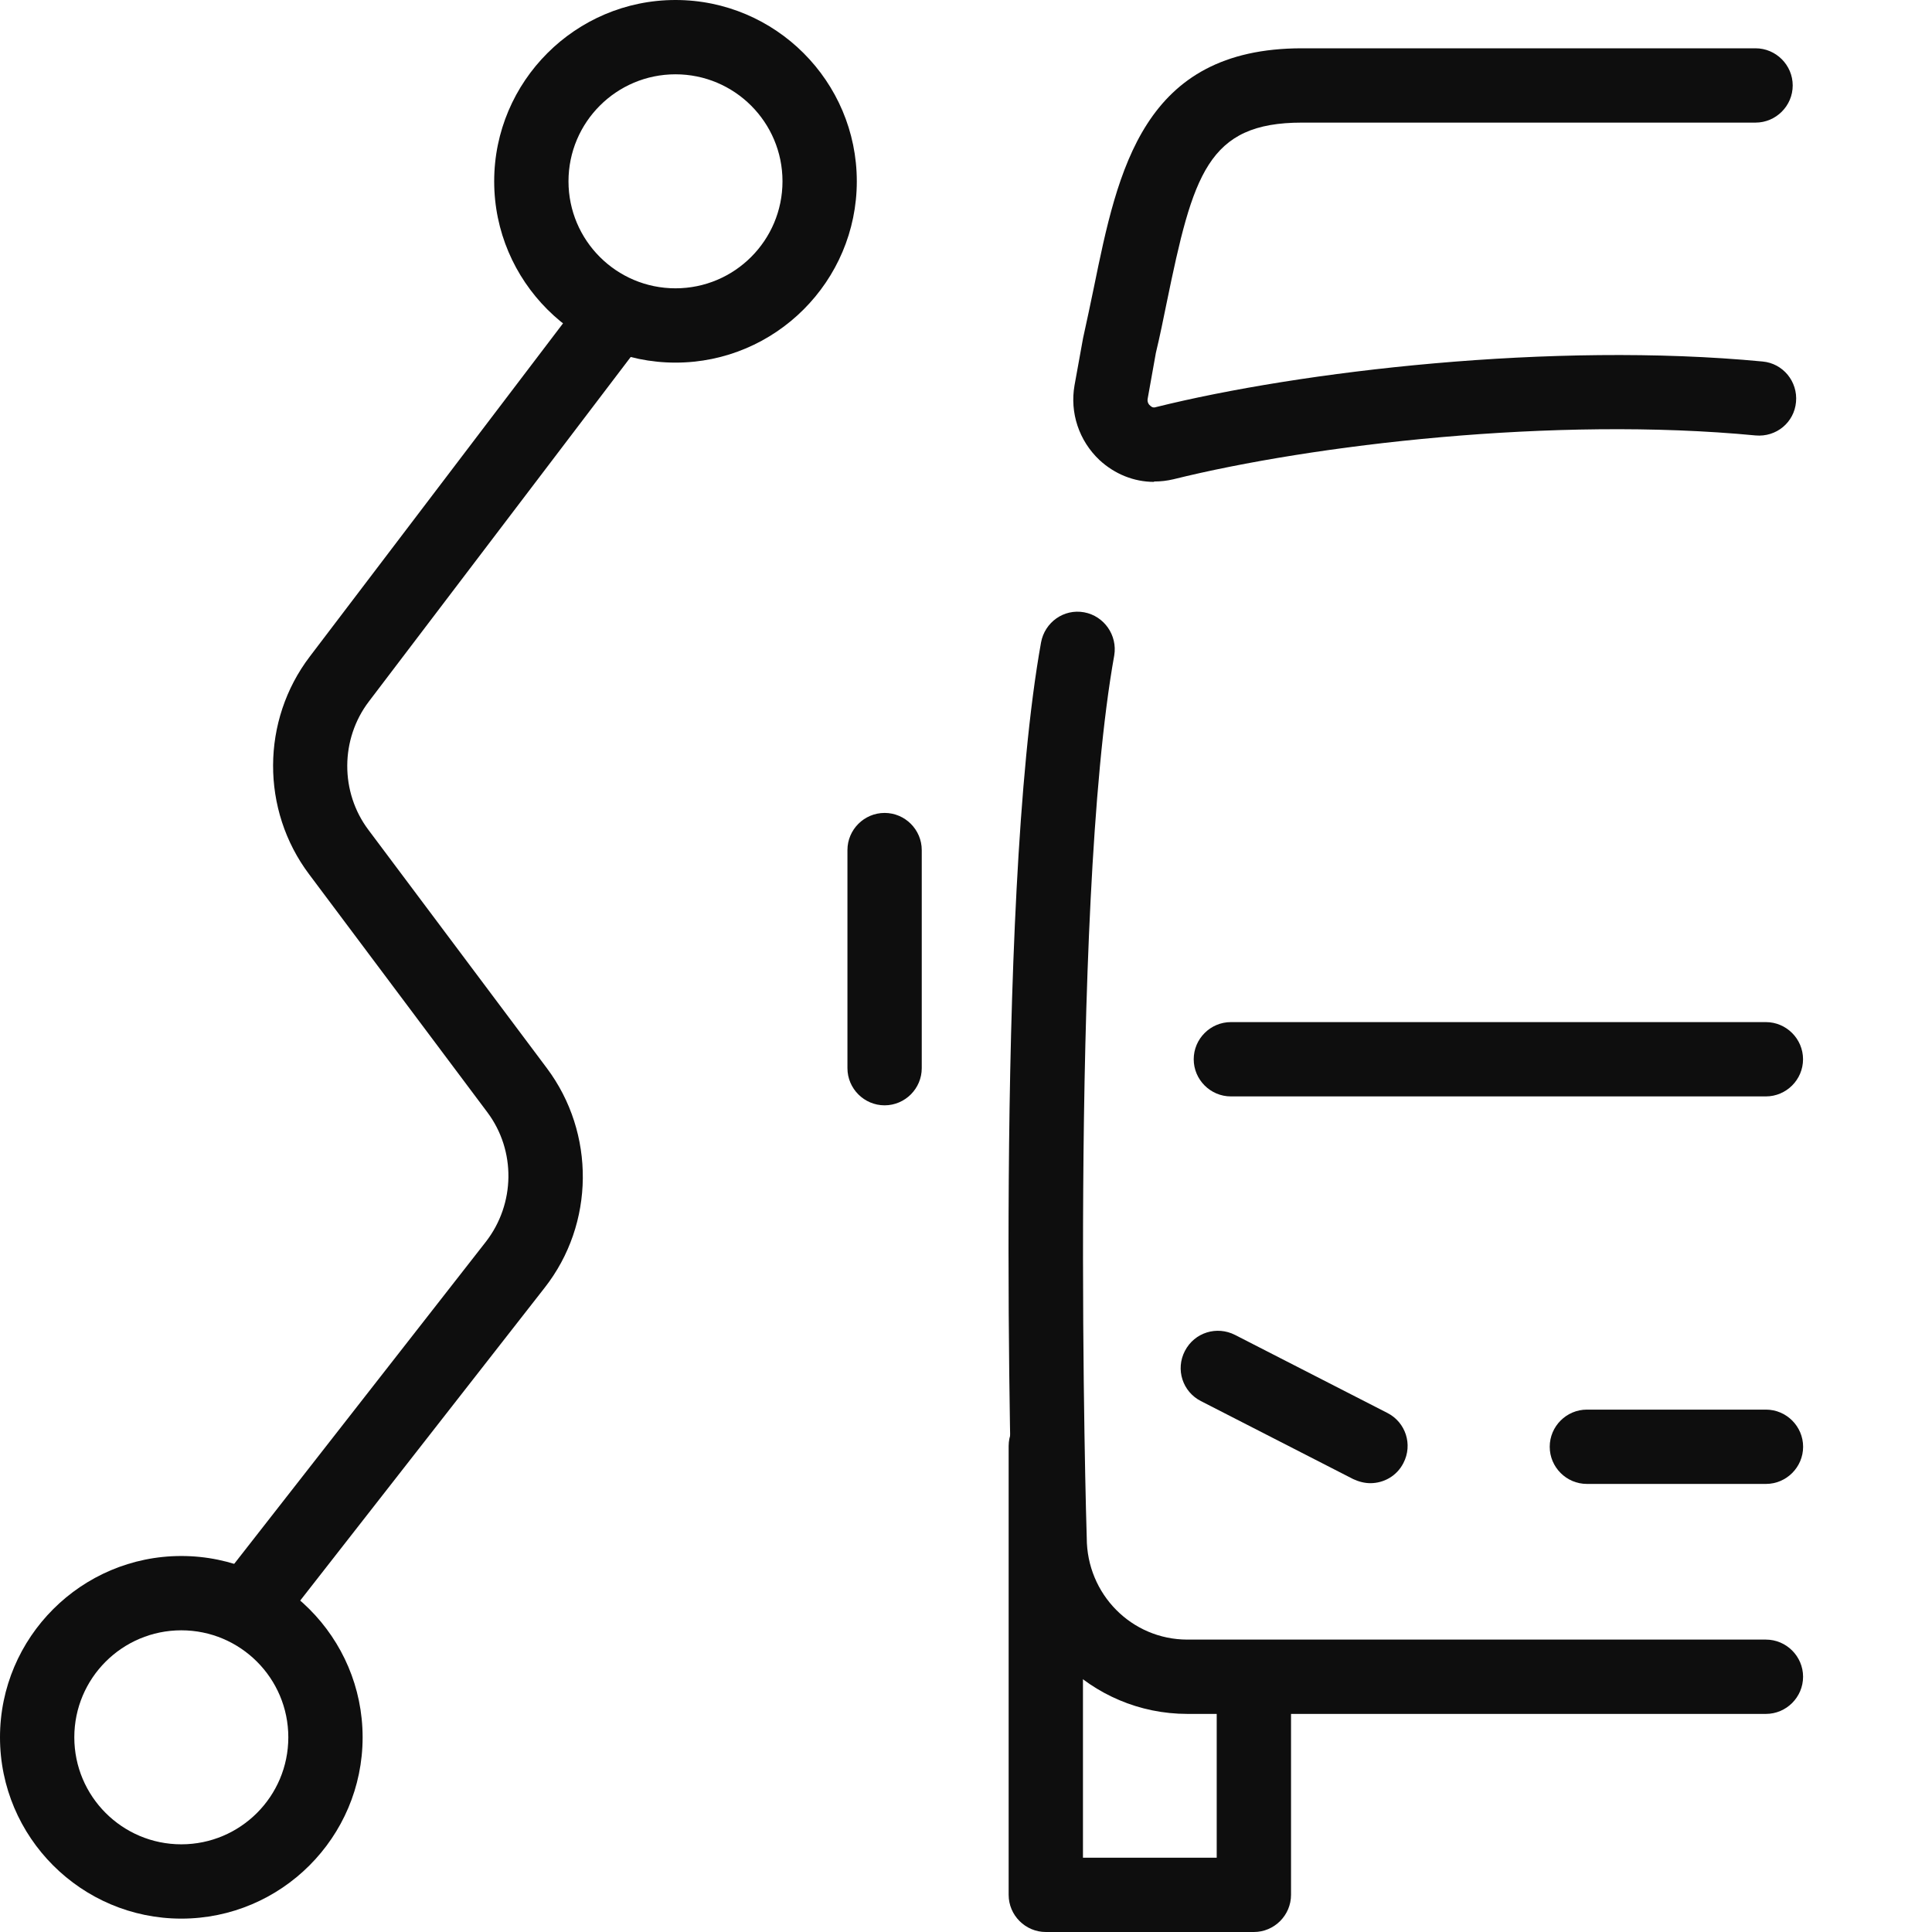
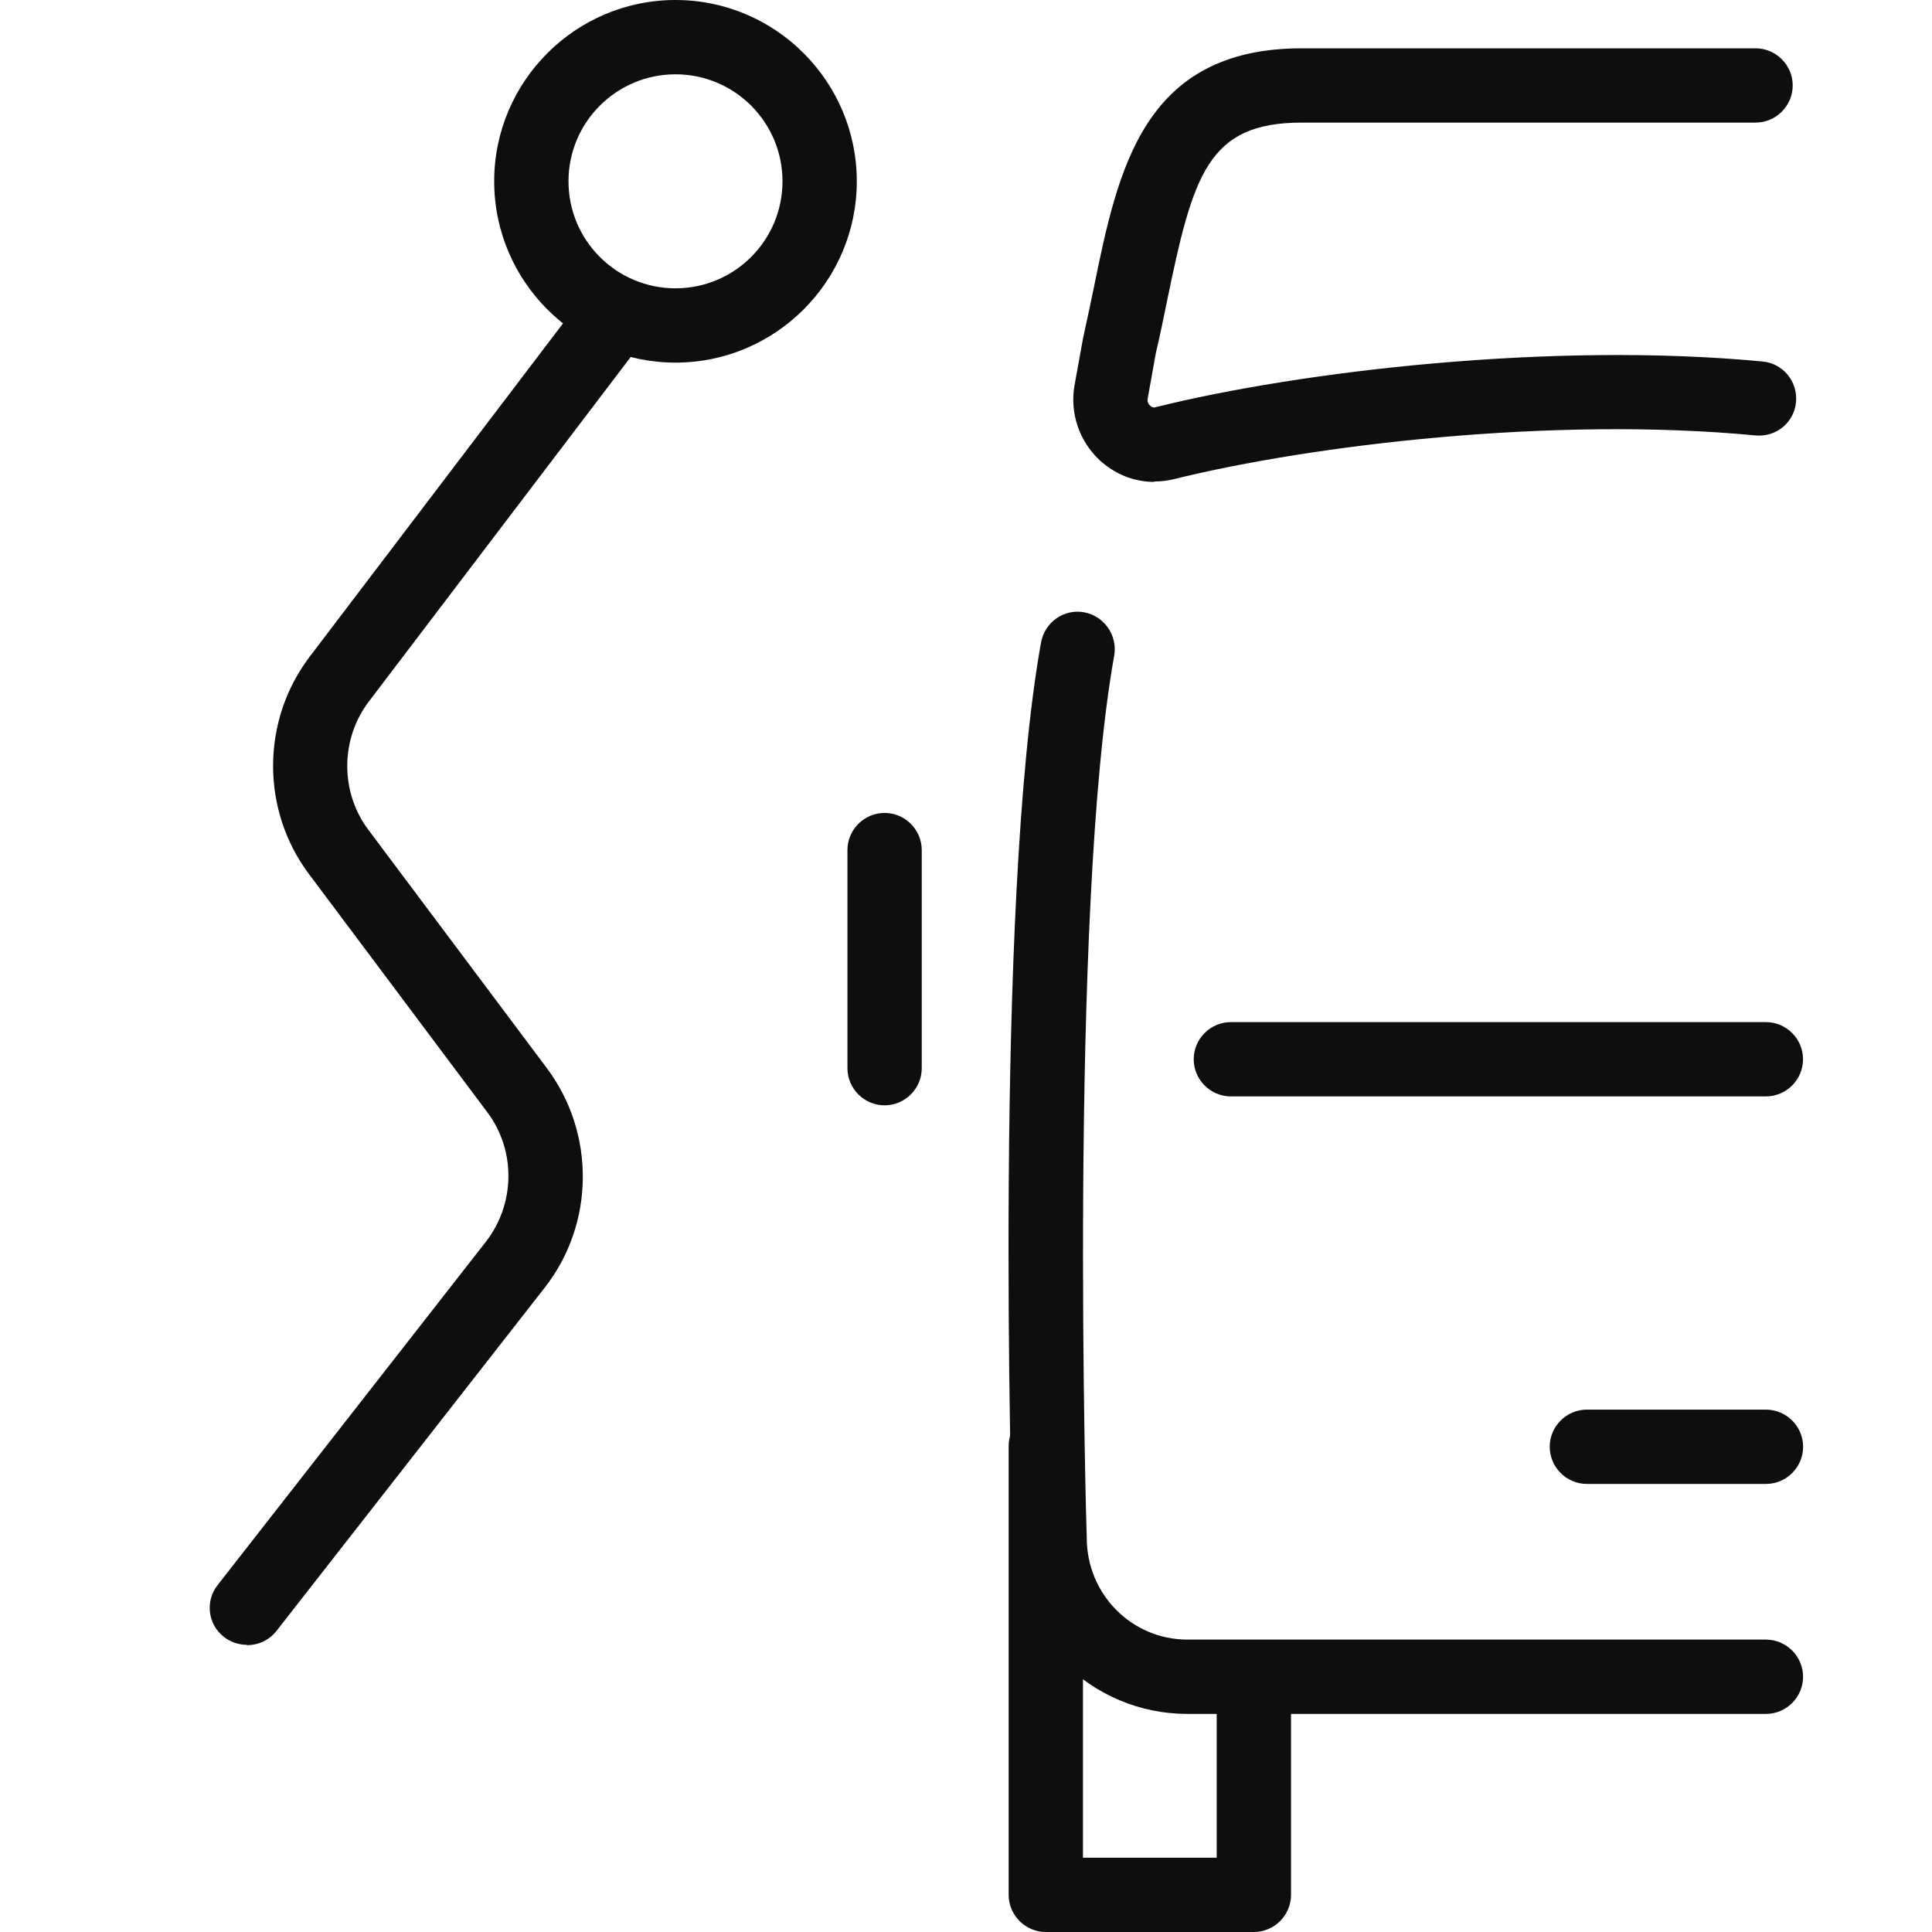
<svg xmlns="http://www.w3.org/2000/svg" width="52" height="52" viewBox="0 0 52 52" fill="none">
  <path d="M31.061 12.97C30.52 12.97 30 12.76 29.59 12.38C29.041 11.86 28.791 11.11 28.921 10.37L29.151 9.1C29.261 8.61 29.351 8.17 29.441 7.74C30.09 4.57 30.761 1.3 35.041 1.3H47.251C47.8 1.3 48.251 1.75 48.251 2.3C48.251 2.85 47.8 3.3 47.251 3.3H35.041C32.501 3.3 32.111 4.7 31.401 8.15C31.311 8.59 31.221 9.04 31.11 9.5L30.89 10.73C30.87 10.83 30.93 10.9 30.96 10.92C31.02 10.98 31.081 10.97 31.101 10.96C35.001 9.99 41.781 9.19 47.441 9.73C47.99 9.78 48.391 10.27 48.34 10.82C48.291 11.37 47.81 11.77 47.251 11.72C41.831 11.2 35.331 11.97 31.581 12.9C31.41 12.94 31.241 12.96 31.061 12.96V12.97Z" fill="#0E0E0E" />
  <path d="M23.809 29.75C23.259 29.75 22.809 29.3 22.809 28.75V22.88C22.809 22.33 23.259 21.88 23.809 21.88C24.359 21.88 24.809 22.33 24.809 22.88V28.75C24.809 29.3 24.359 29.75 23.809 29.75Z" fill="#0E0E0E" />
  <path d="M6.639 44.27C6.429 44.27 6.209 44.2 6.029 44.06C5.589 43.72 5.519 43.09 5.859 42.66L13.079 33.42C13.869 32.4 13.889 30.97 13.119 29.94L8.319 23.53C7.019 21.8 7.029 19.39 8.339 17.67L15.559 8.17C15.889 7.73 16.519 7.64 16.959 7.98C17.399 8.31 17.479 8.94 17.149 9.38L9.929 18.88C9.159 19.89 9.149 21.32 9.919 22.34L14.719 28.75C16.029 30.5 16.009 32.94 14.659 34.66L7.439 43.9C7.239 44.15 6.949 44.28 6.649 44.28L6.639 44.27Z" fill="#0E0E0E" />
  <path d="M18.181 9.76C15.491 9.76 13.301 7.57 13.301 4.88C13.301 2.19 15.491 0 18.181 0C20.871 0 23.061 2.19 23.061 4.88C23.061 7.57 20.871 9.76 18.181 9.76ZM18.181 2C16.591 2 15.301 3.29 15.301 4.88C15.301 6.47 16.591 7.76 18.181 7.76C19.771 7.76 21.061 6.47 21.061 4.88C21.061 3.29 19.771 2 18.181 2Z" fill="#0E0E0E" />
-   <path d="M4.88 51.64C2.19 51.64 0 49.45 0 46.76C0 44.07 2.19 41.88 4.88 41.88C7.57 41.88 9.76 44.07 9.76 46.76C9.76 49.45 7.57 51.64 4.88 51.64ZM4.88 43.88C3.29 43.88 2 45.17 2 46.76C2 48.35 3.29 49.64 4.88 49.64C6.47 49.64 7.76 48.35 7.76 46.76C7.76 45.17 6.47 43.88 4.88 43.88Z" fill="#0E0E0E" />
  <path d="M47.53 46.13H31.96C29.36 46.13 27.25 44.02 27.25 41.42C27.23 40.75 26.75 24.34 28.02 17.29C28.12 16.75 28.63 16.38 29.18 16.48C29.72 16.58 30.08 17.1 29.99 17.64C28.76 24.49 29.24 41.22 29.25 41.39C29.25 42.91 30.46 44.13 31.96 44.13H47.53C48.08 44.13 48.53 44.58 48.53 45.13C48.53 45.68 48.08 46.13 47.53 46.13Z" fill="#0E0E0E" />
  <path d="M47.529 29.51H33.129C32.579 29.51 32.129 29.06 32.129 28.51C32.129 27.96 32.579 27.51 33.129 27.51H47.529C48.079 27.51 48.529 27.96 48.529 28.51C48.529 29.06 48.079 29.51 47.529 29.51Z" fill="#0E0E0E" />
  <path d="M47.531 39.94H42.711C42.161 39.94 41.711 39.49 41.711 38.94C41.711 38.39 42.161 37.94 42.711 37.94H47.531C48.081 37.94 48.531 38.39 48.531 38.94C48.531 39.49 48.081 39.94 47.531 39.94Z" fill="#0E0E0E" />
-   <path d="M36.882 39.92C36.732 39.92 36.572 39.88 36.422 39.81L32.322 37.71C31.832 37.46 31.632 36.86 31.892 36.36C32.152 35.86 32.752 35.68 33.242 35.93L37.342 38.03C37.832 38.28 38.032 38.88 37.772 39.38C37.592 39.73 37.242 39.92 36.882 39.92Z" fill="#0E0E0E" />
  <path d="M33.748 52H28.148C27.598 52 27.148 51.55 27.148 51V38.92C27.148 38.37 27.598 37.92 28.148 37.92C28.698 37.92 29.148 38.37 29.148 38.92V50H32.748V45.49C32.748 44.94 33.198 44.49 33.748 44.49C34.298 44.49 34.748 44.94 34.748 45.49V51C34.748 51.55 34.298 52 33.748 52Z" fill="#0E0E0E" />
</svg>